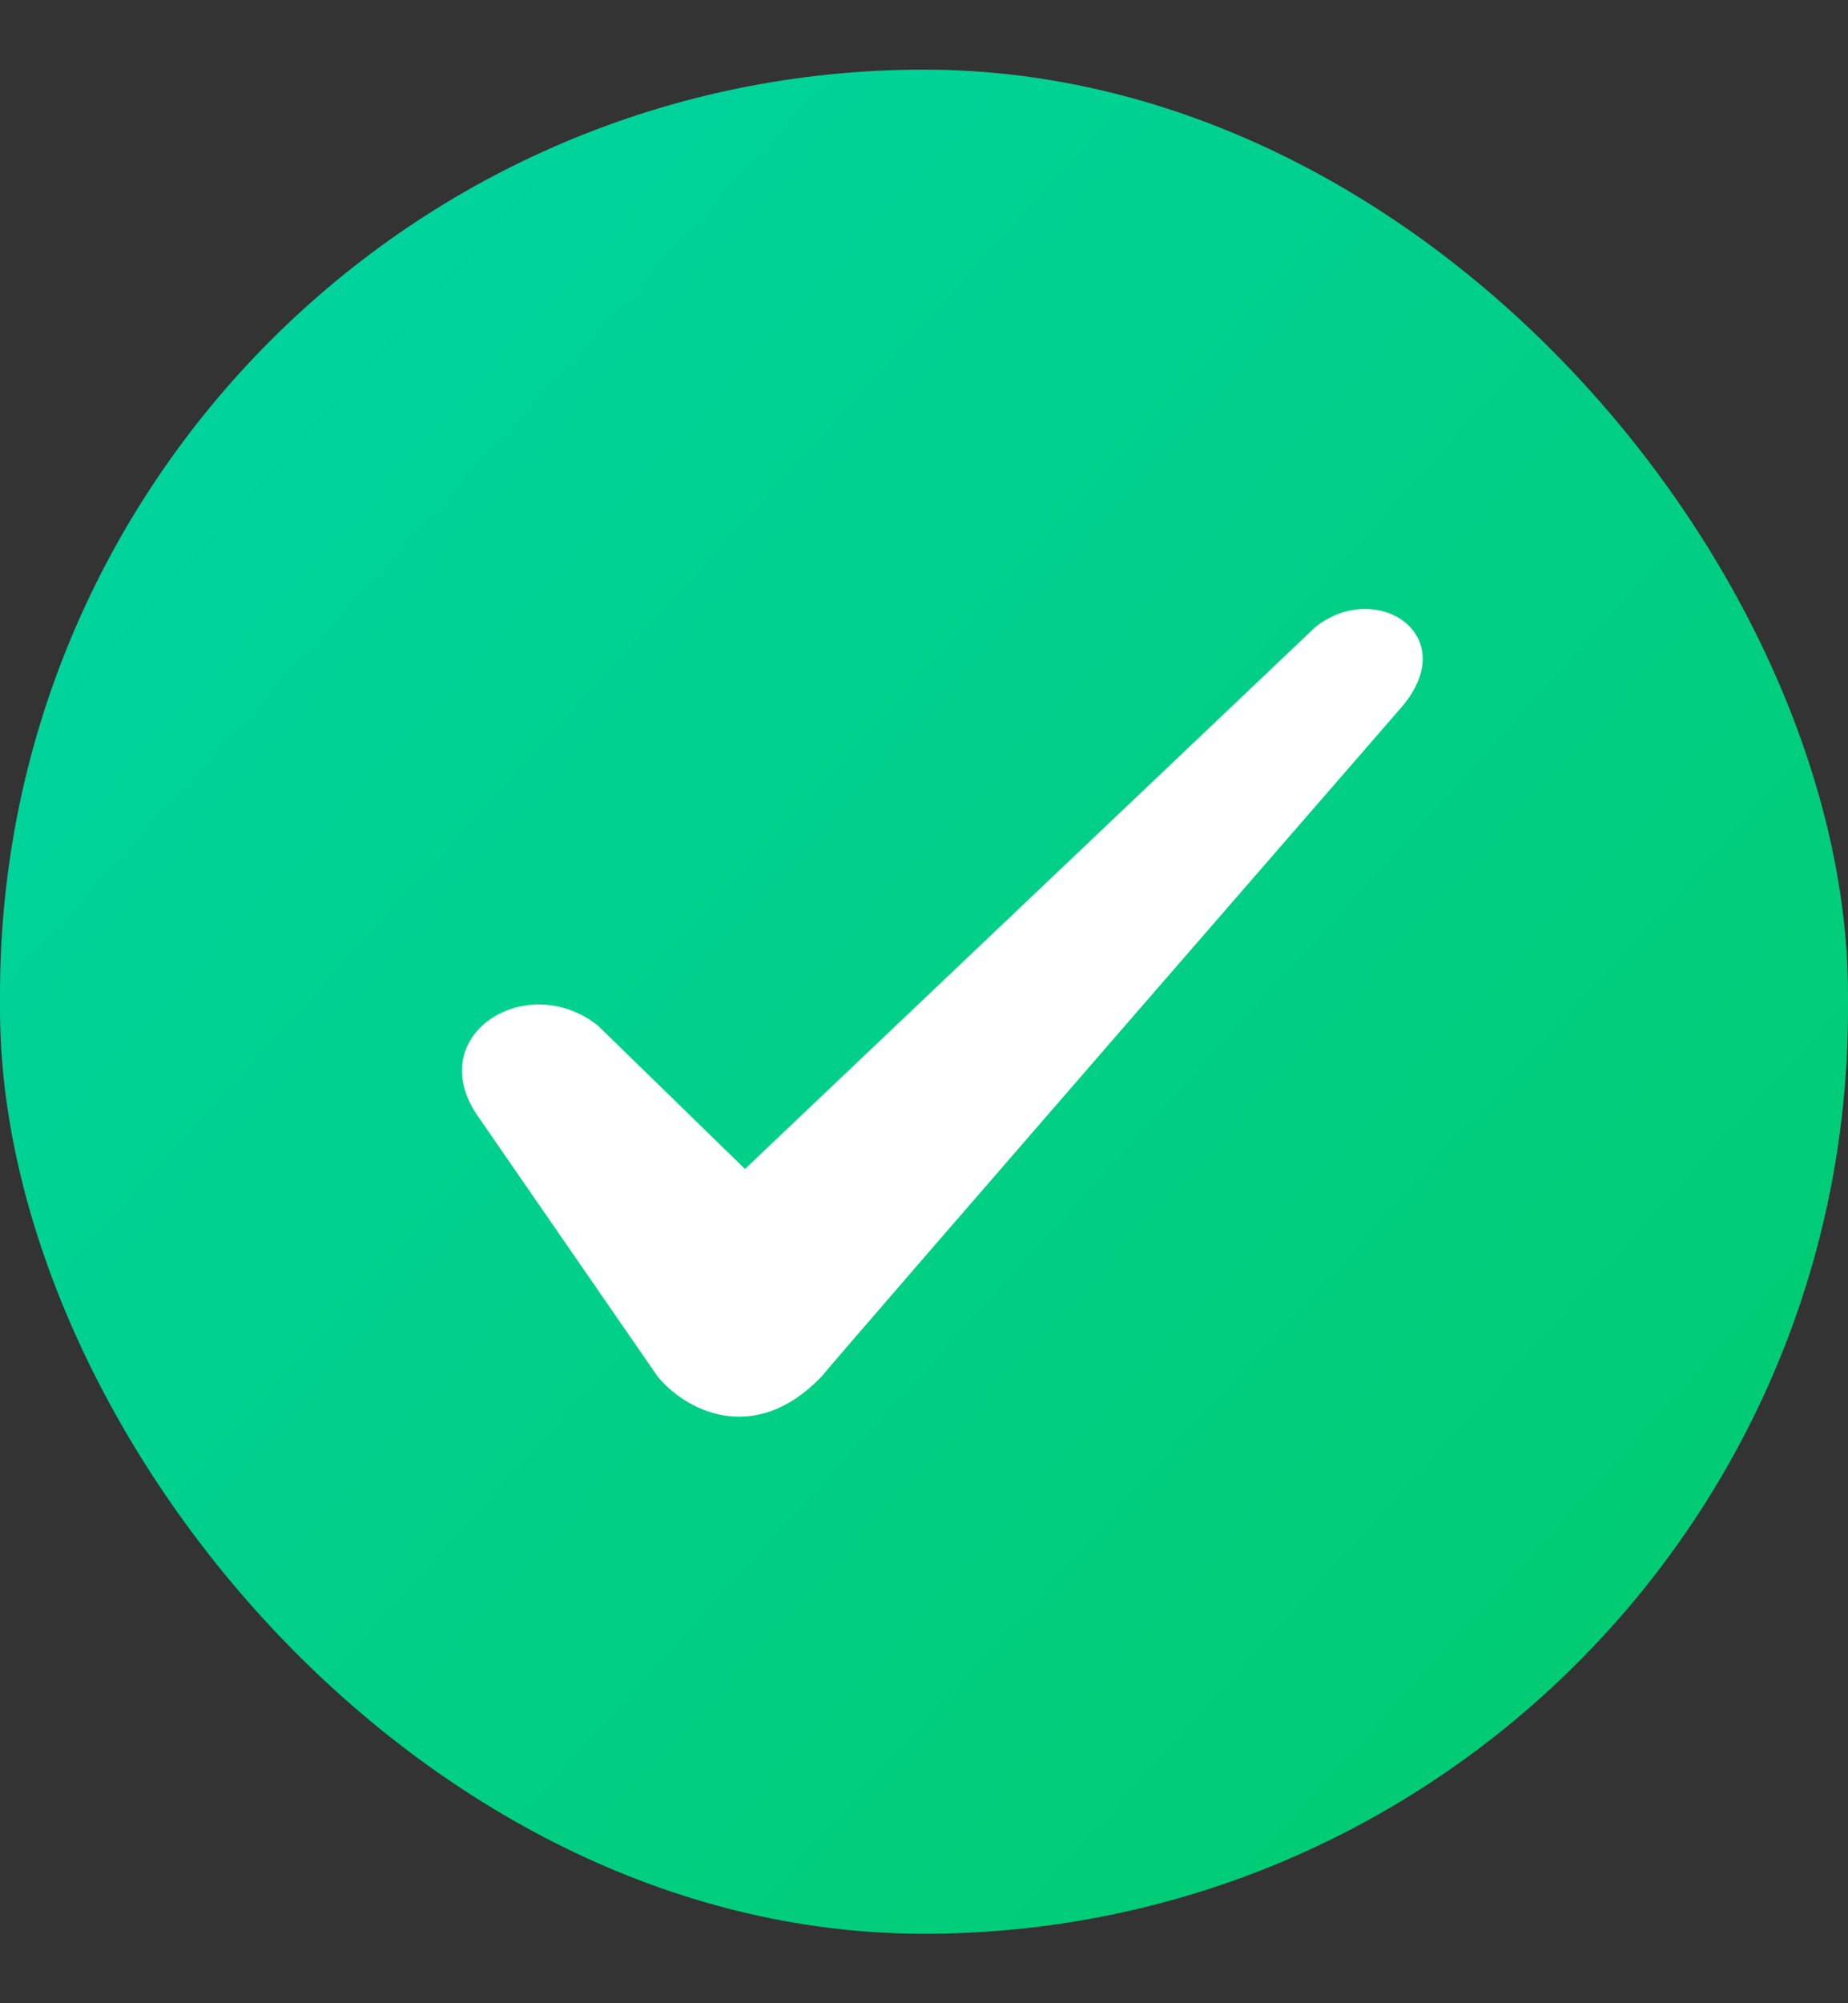
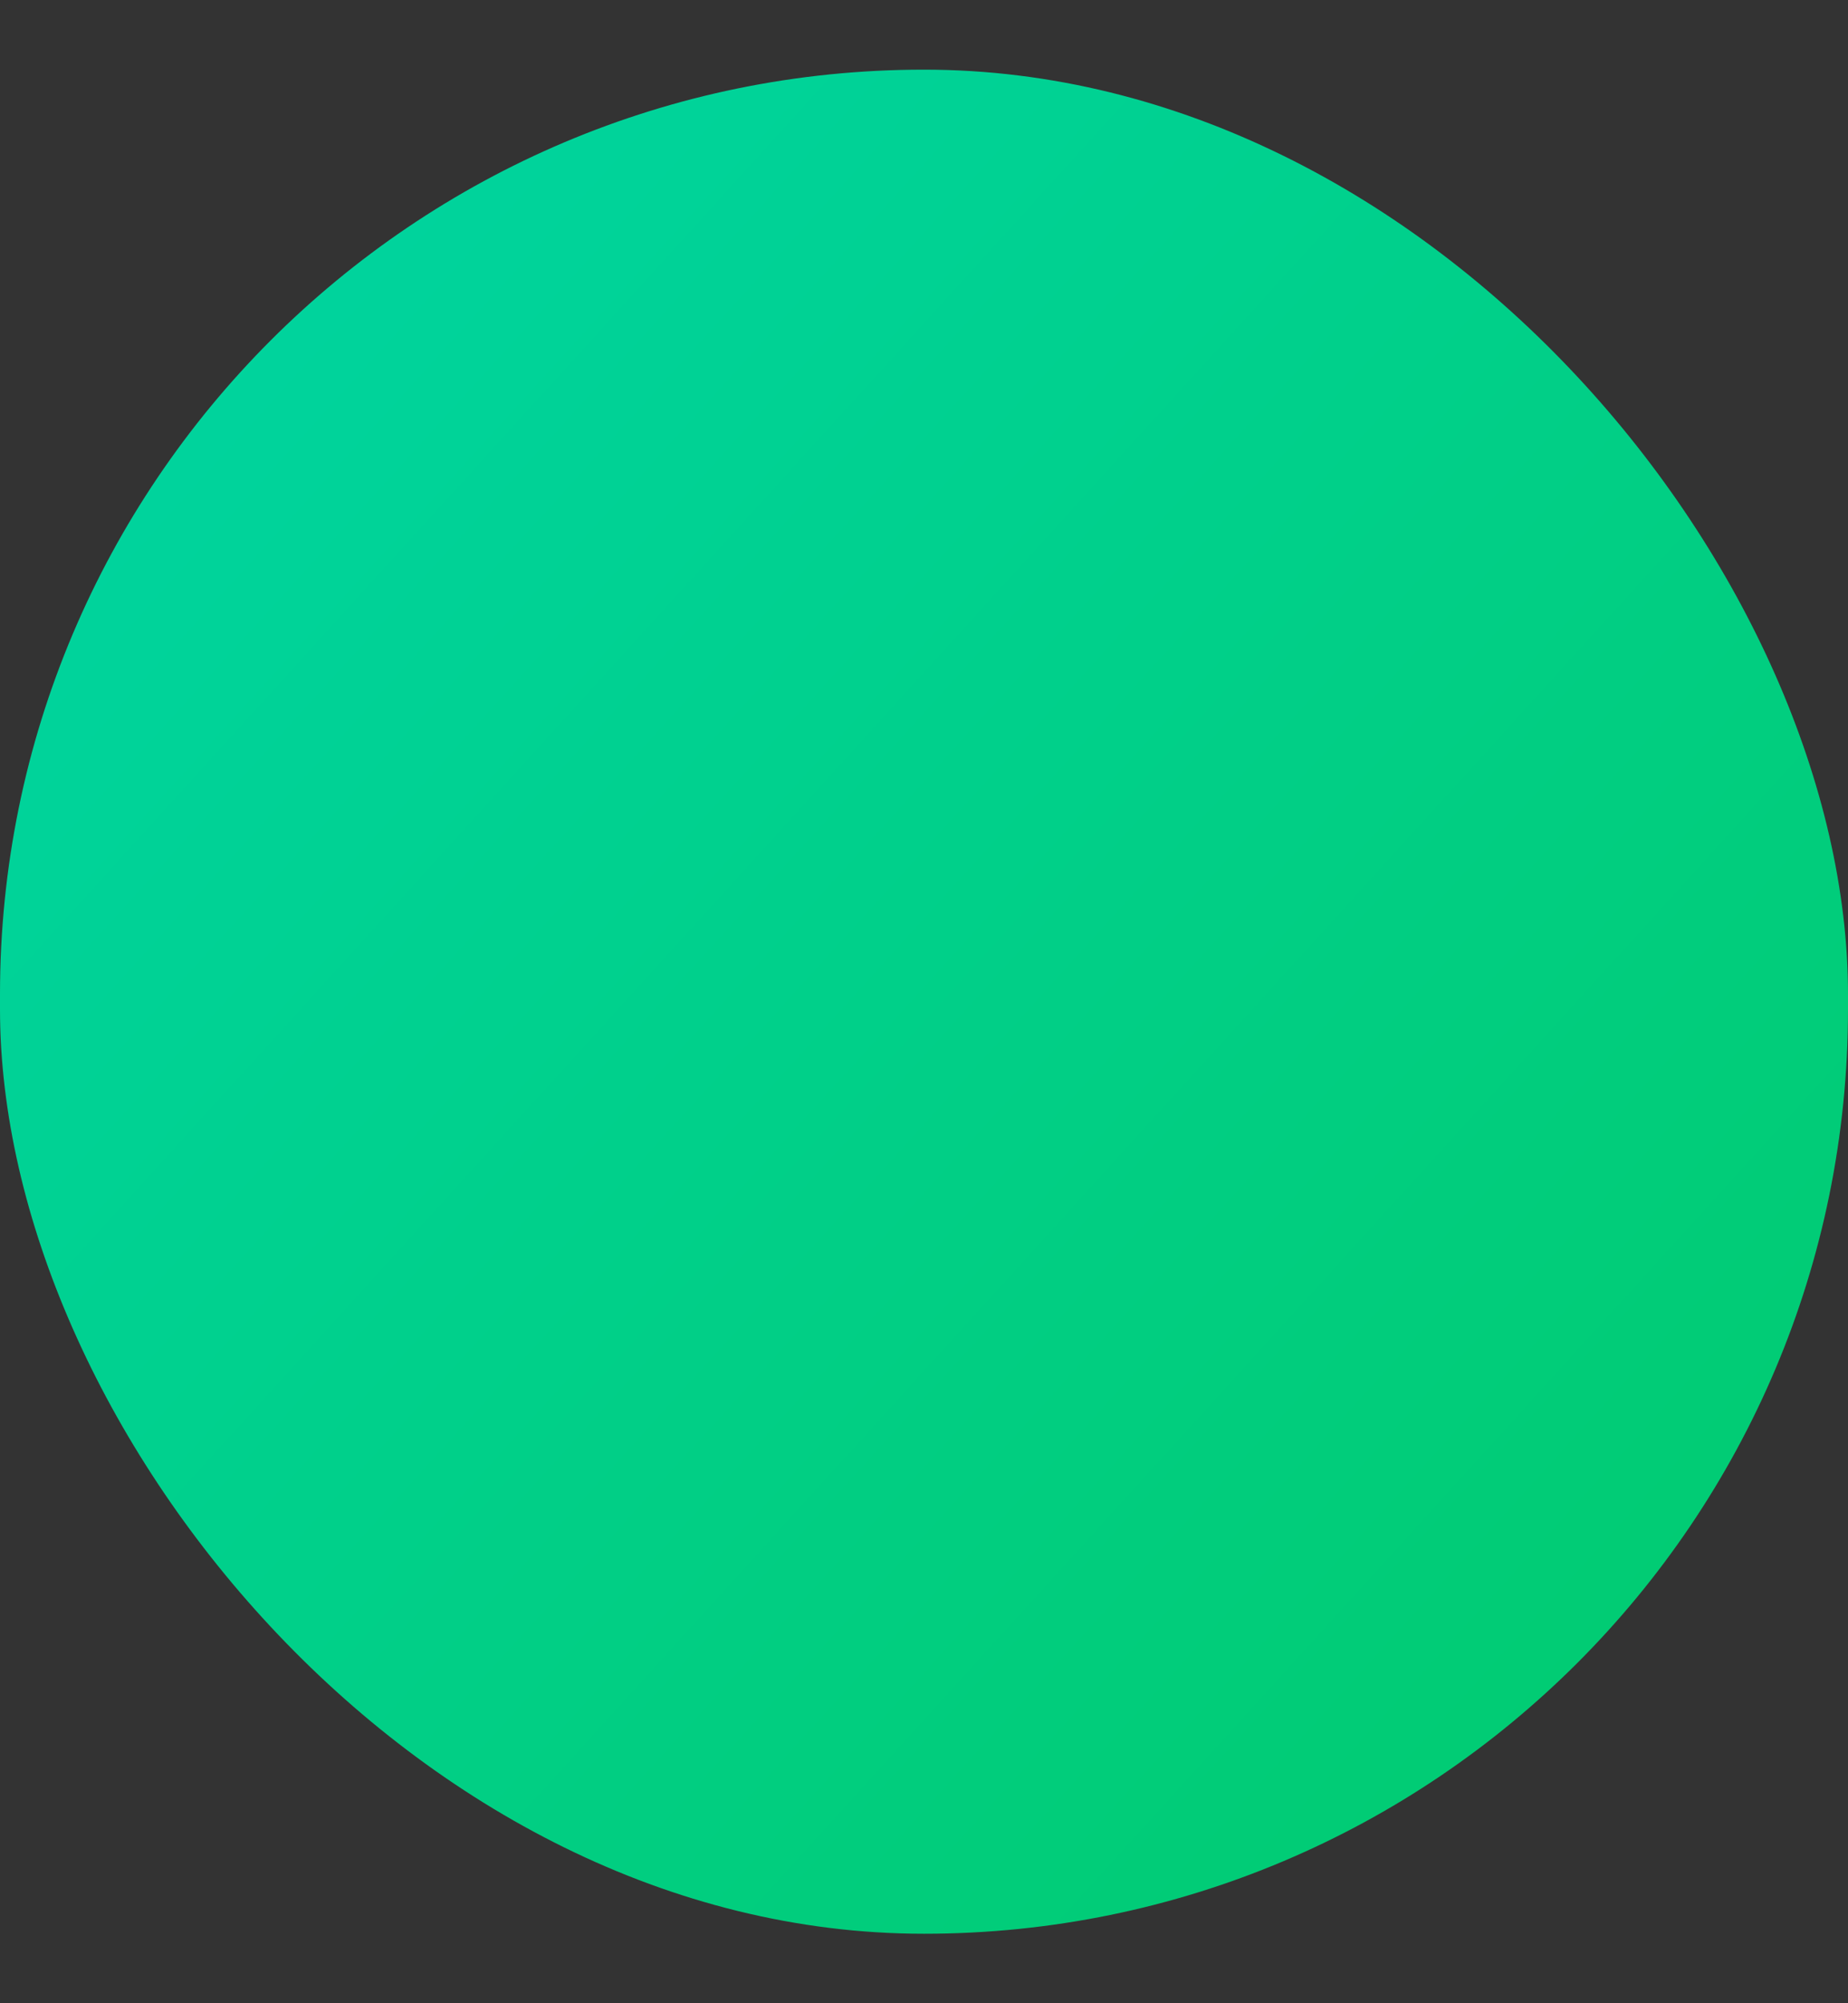
<svg xmlns="http://www.w3.org/2000/svg" width="24px" height="26px" viewBox="0 0 24 26" version="1.1">
  <rect x="0" y="0" width="24" height="26" fill="#333333" stroke="none" />
  <title>pro</title>
  <desc>Created with Sketch.</desc>
  <defs>
    <linearGradient x1="2.125%" y1="0.712%" x2="104.664%" y2="93.937%" id="linearGradient-1">
      <stop stop-color="#00D5A4" offset="0%" />
      <stop stop-color="#01CA6C" offset="100%" />
    </linearGradient>
  </defs>
  <g id="Finale-Grande" stroke="none" stroke-width="1" fill="none" fill-rule="evenodd">
    <g id="Small-Business-Loans" transform="translate(-128, -1846)">
      <g id="pro" transform="translate(128, 1846)">
        <rect id="Rectangle-15" fill="url(#linearGradient-1)" x="0" y="0.904" width="24" height="24.194" rx="12" />
-         <path d="M17.086,8.135 L9.675,15.172 L7.767,13.313 C6.857,12.586 5.507,13.411 6.182,14.452 L8.538,17.862 C8.875,18.281 9.778,18.798 10.673,17.862 C11.011,17.45 18.209,9.17 18.209,9.17 C18.994,8.24 17.879,7.514 17.086,8.135 Z" id="Shape" fill="#FFFFFF" />
      </g>
    </g>
  </g>
</svg>